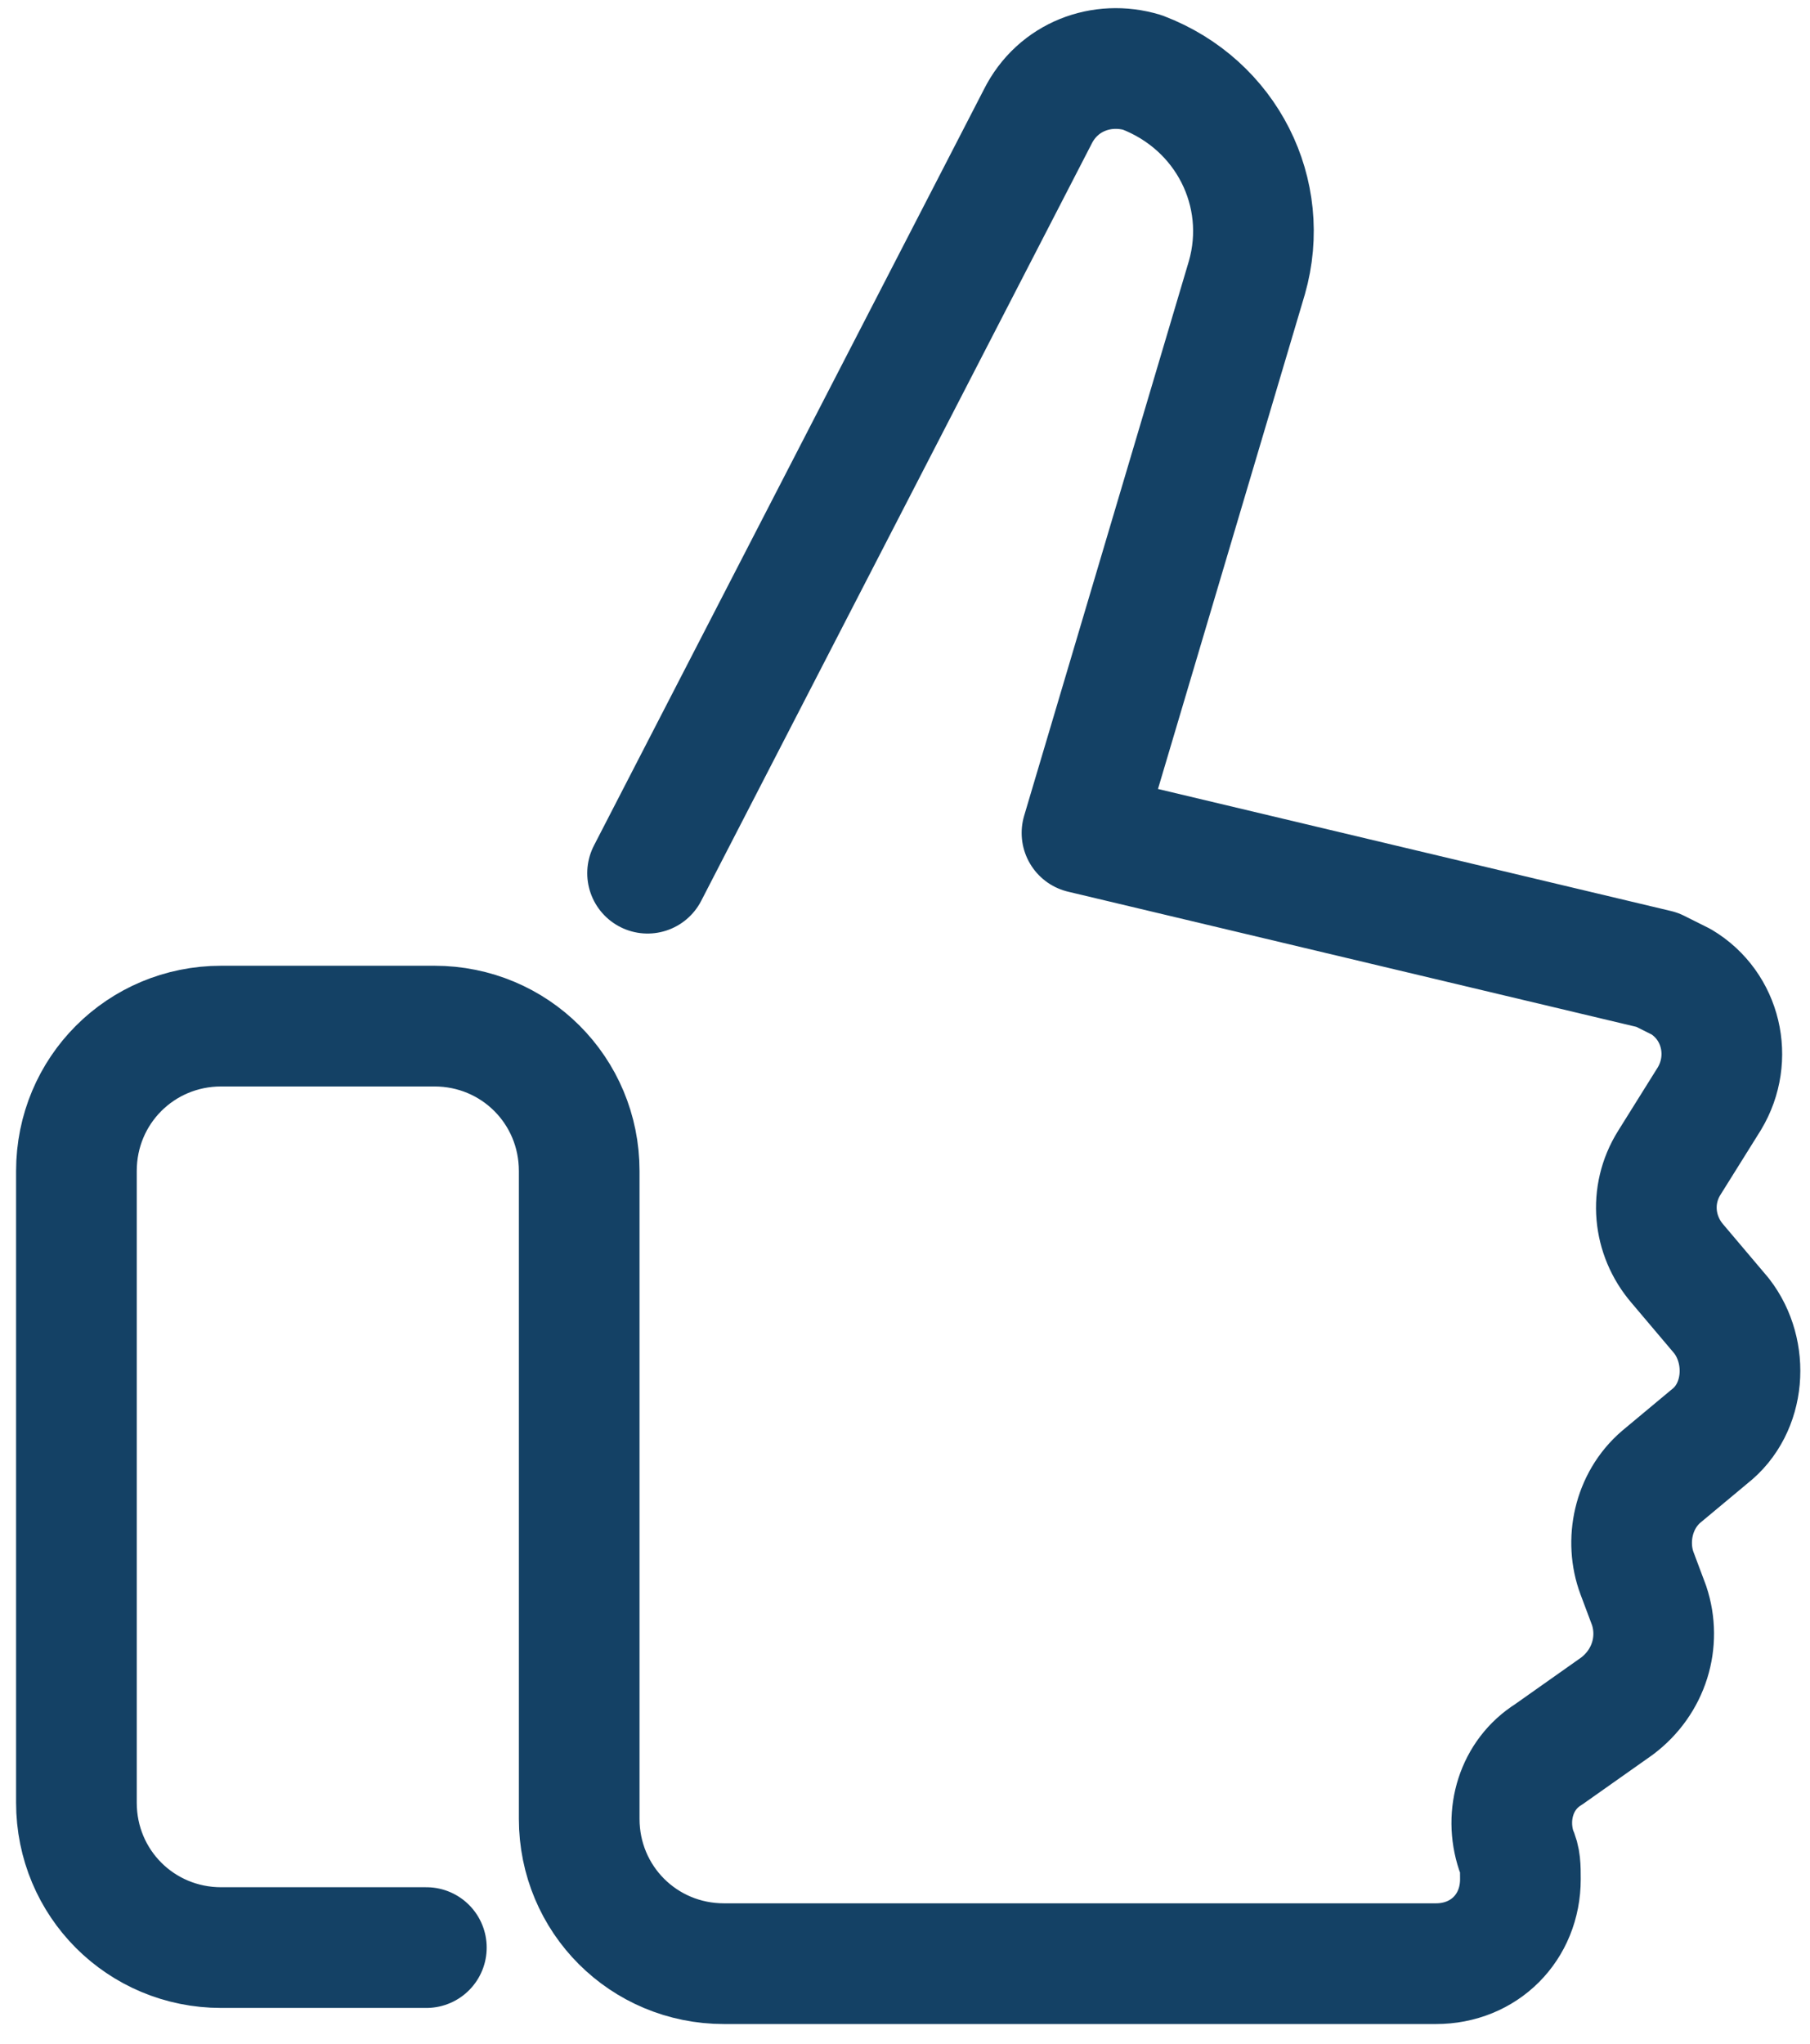
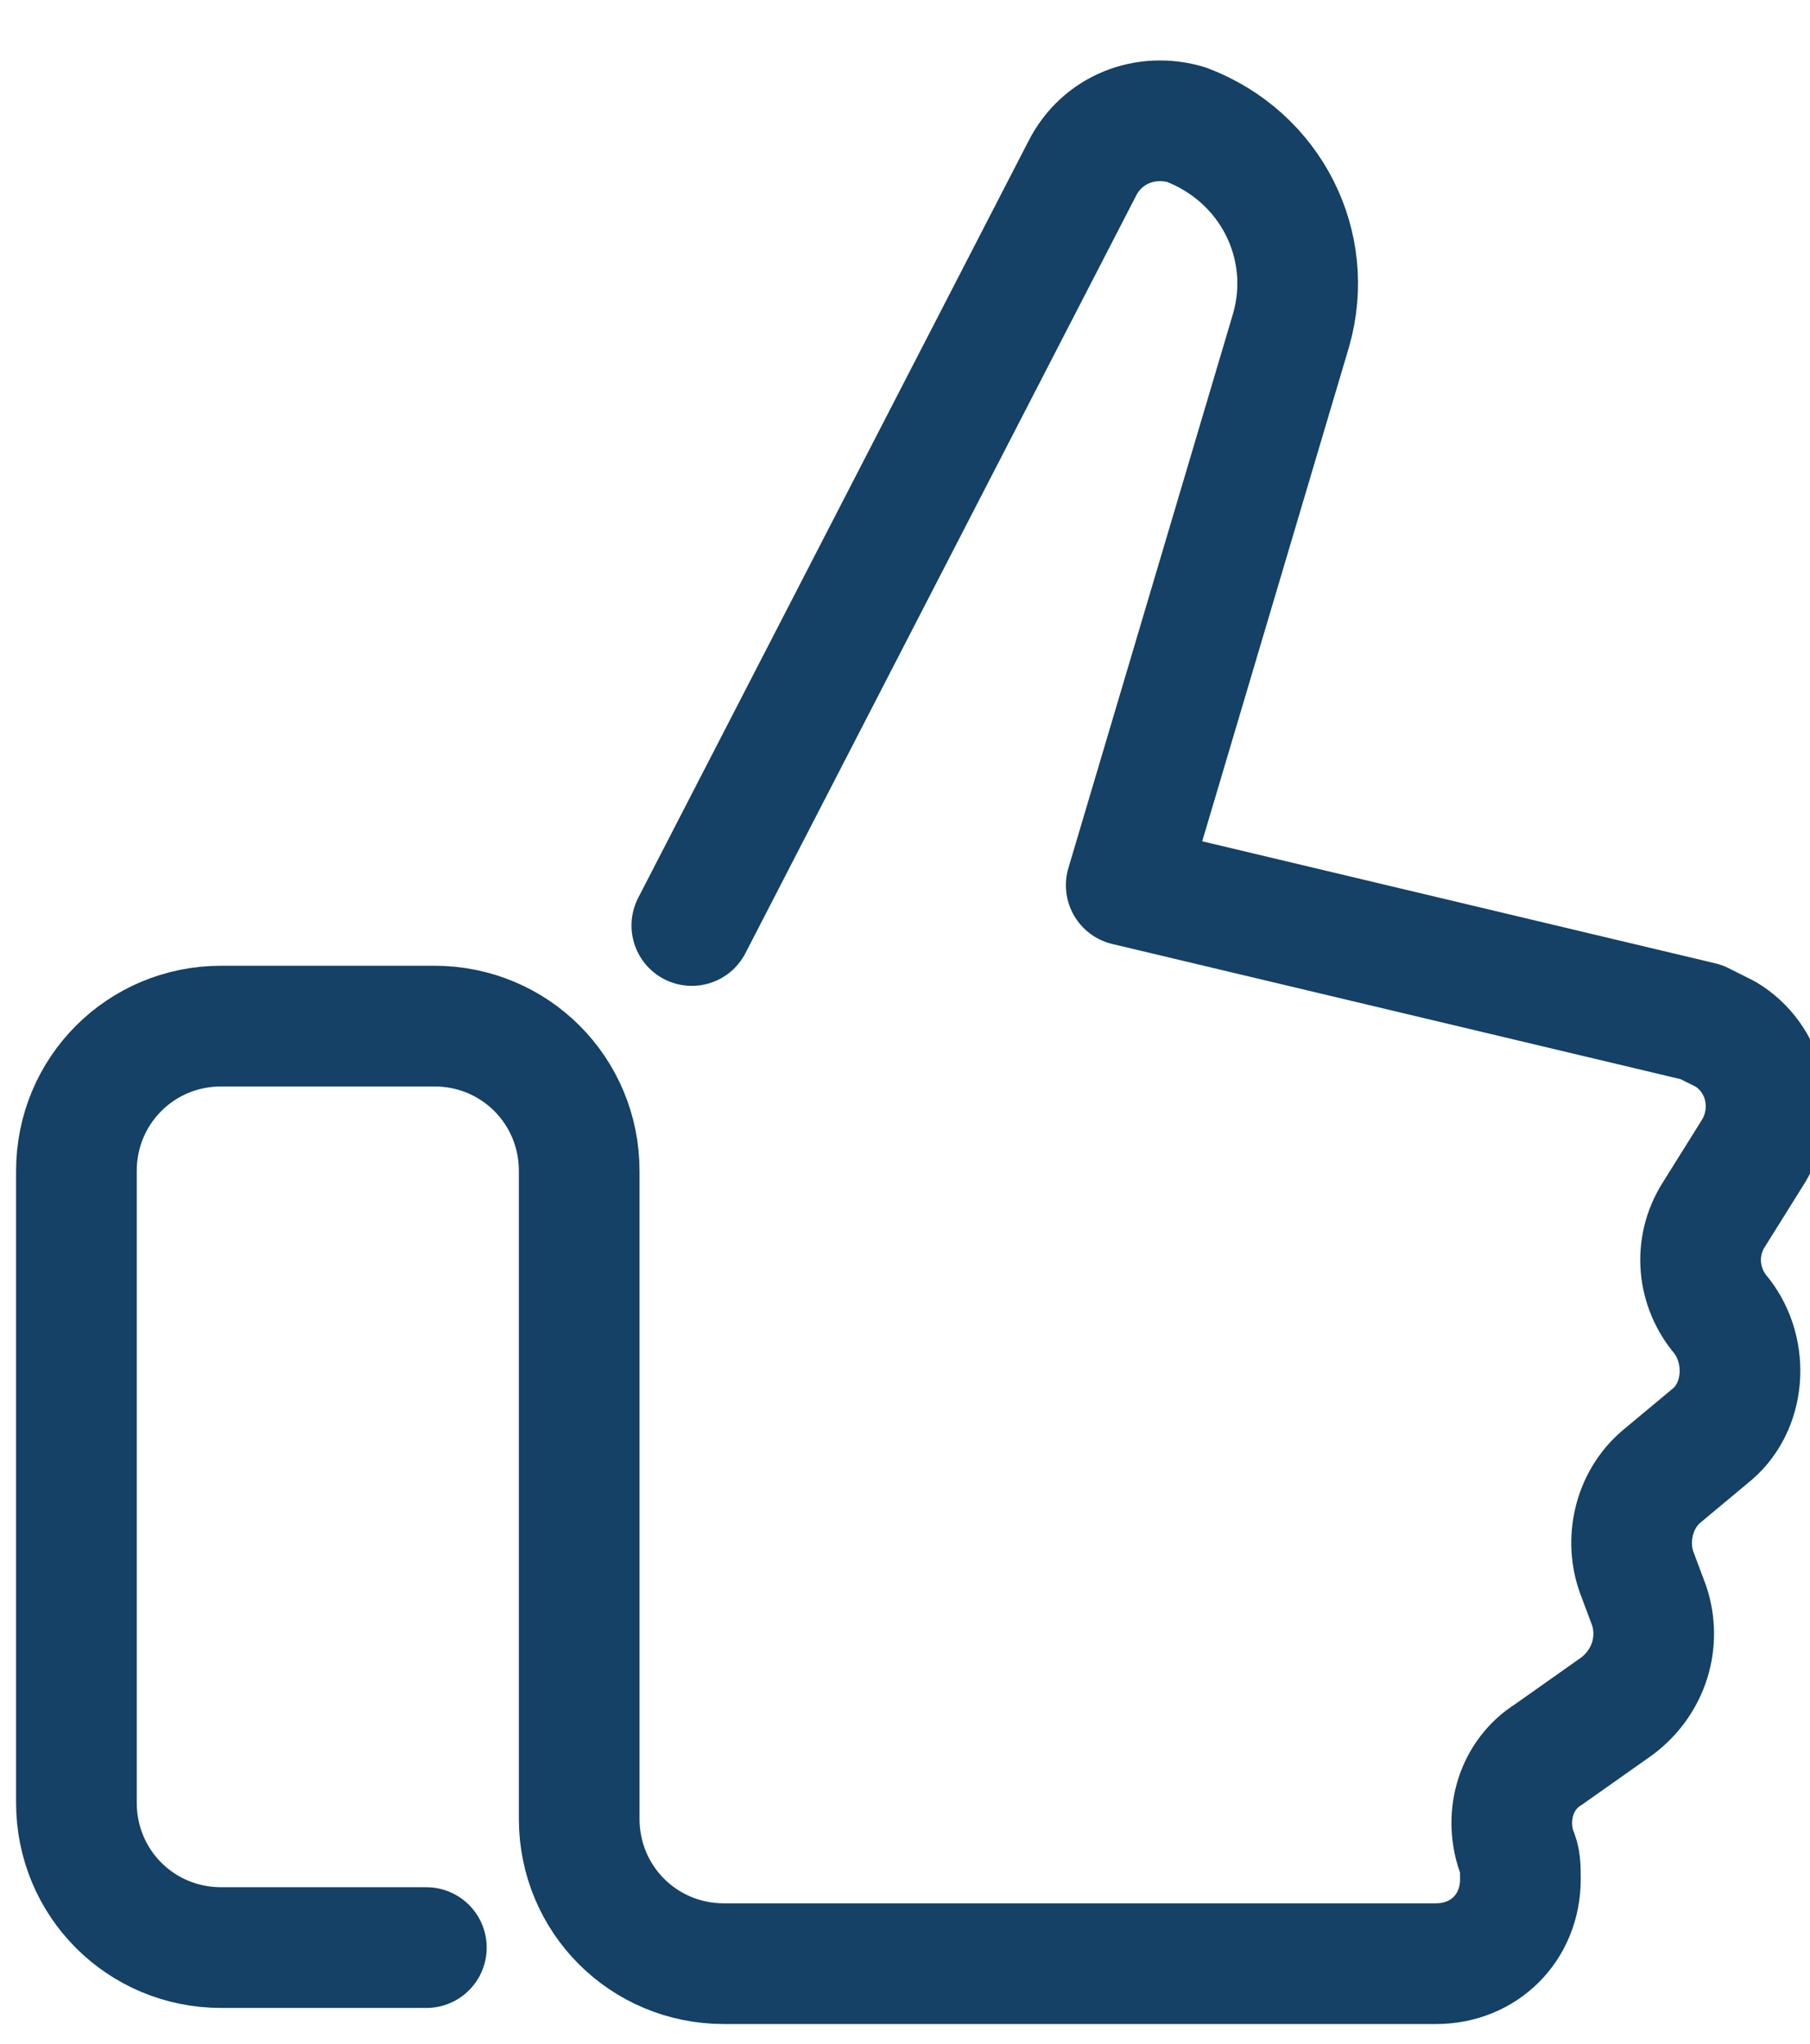
<svg xmlns="http://www.w3.org/2000/svg" version="1.1" x="0px" y="0px" viewBox="0 0 45 50.8" xml:space="preserve">
-   <path id="Path_57910" fill="none" stroke="#144165" stroke-width="3" stroke-linecap="round" stroke-linejoin="round" d="M10.6,48.4 H5.5c-2,0-3.6-1.6-3.6-3.6V29.1c0-2,1.6-3.6,3.6-3.6h0h5.3c2,0,3.6,1.6,3.6,3.6l0,0v16.1c0,2,1.6,3.6,3.6,3.6h17.7 c1.2,0,2.1-0.9,2.1-2.1c0-0.3,0-0.5-0.1-0.7c-0.3-0.9,0-1.9,0.8-2.4l1.7-1.2c0.8-0.6,1.1-1.6,0.8-2.5l-0.3-0.8 c-0.3-0.8-0.1-1.8,0.6-2.4l1.2-1c0.9-0.7,1-2.1,0.3-3c0,0,0,0,0,0l-1.1-1.3c-0.6-0.7-0.7-1.7-0.2-2.5l1-1.6c0.6-1,0.3-2.3-0.7-2.9 c-0.2-0.1-0.4-0.2-0.6-0.3l-14.3-3.4l4.1-13.8c0.6-2.1-0.5-4.3-2.6-5.1c-1-0.3-2.1,0.1-2.6,1.1l-9.7,18.8" />
+   <path id="Path_57910" fill="none" stroke="#144165" stroke-width="3" stroke-linecap="round" stroke-linejoin="round" d="M10.6,48.4 H5.5c-2,0-3.6-1.6-3.6-3.6V29.1c0-2,1.6-3.6,3.6-3.6h0h5.3c2,0,3.6,1.6,3.6,3.6l0,0v16.1c0,2,1.6,3.6,3.6,3.6h17.7 c1.2,0,2.1-0.9,2.1-2.1c0-0.3,0-0.5-0.1-0.7c-0.3-0.9,0-1.9,0.8-2.4l1.7-1.2c0.8-0.6,1.1-1.6,0.8-2.5l-0.3-0.8 c-0.3-0.8-0.1-1.8,0.6-2.4l1.2-1c0.9-0.7,1-2.1,0.3-3c0,0,0,0,0,0c-0.6-0.7-0.7-1.7-0.2-2.5l1-1.6c0.6-1,0.3-2.3-0.7-2.9 c-0.2-0.1-0.4-0.2-0.6-0.3l-14.3-3.4l4.1-13.8c0.6-2.1-0.5-4.3-2.6-5.1c-1-0.3-2.1,0.1-2.6,1.1l-9.7,18.8" />
</svg>